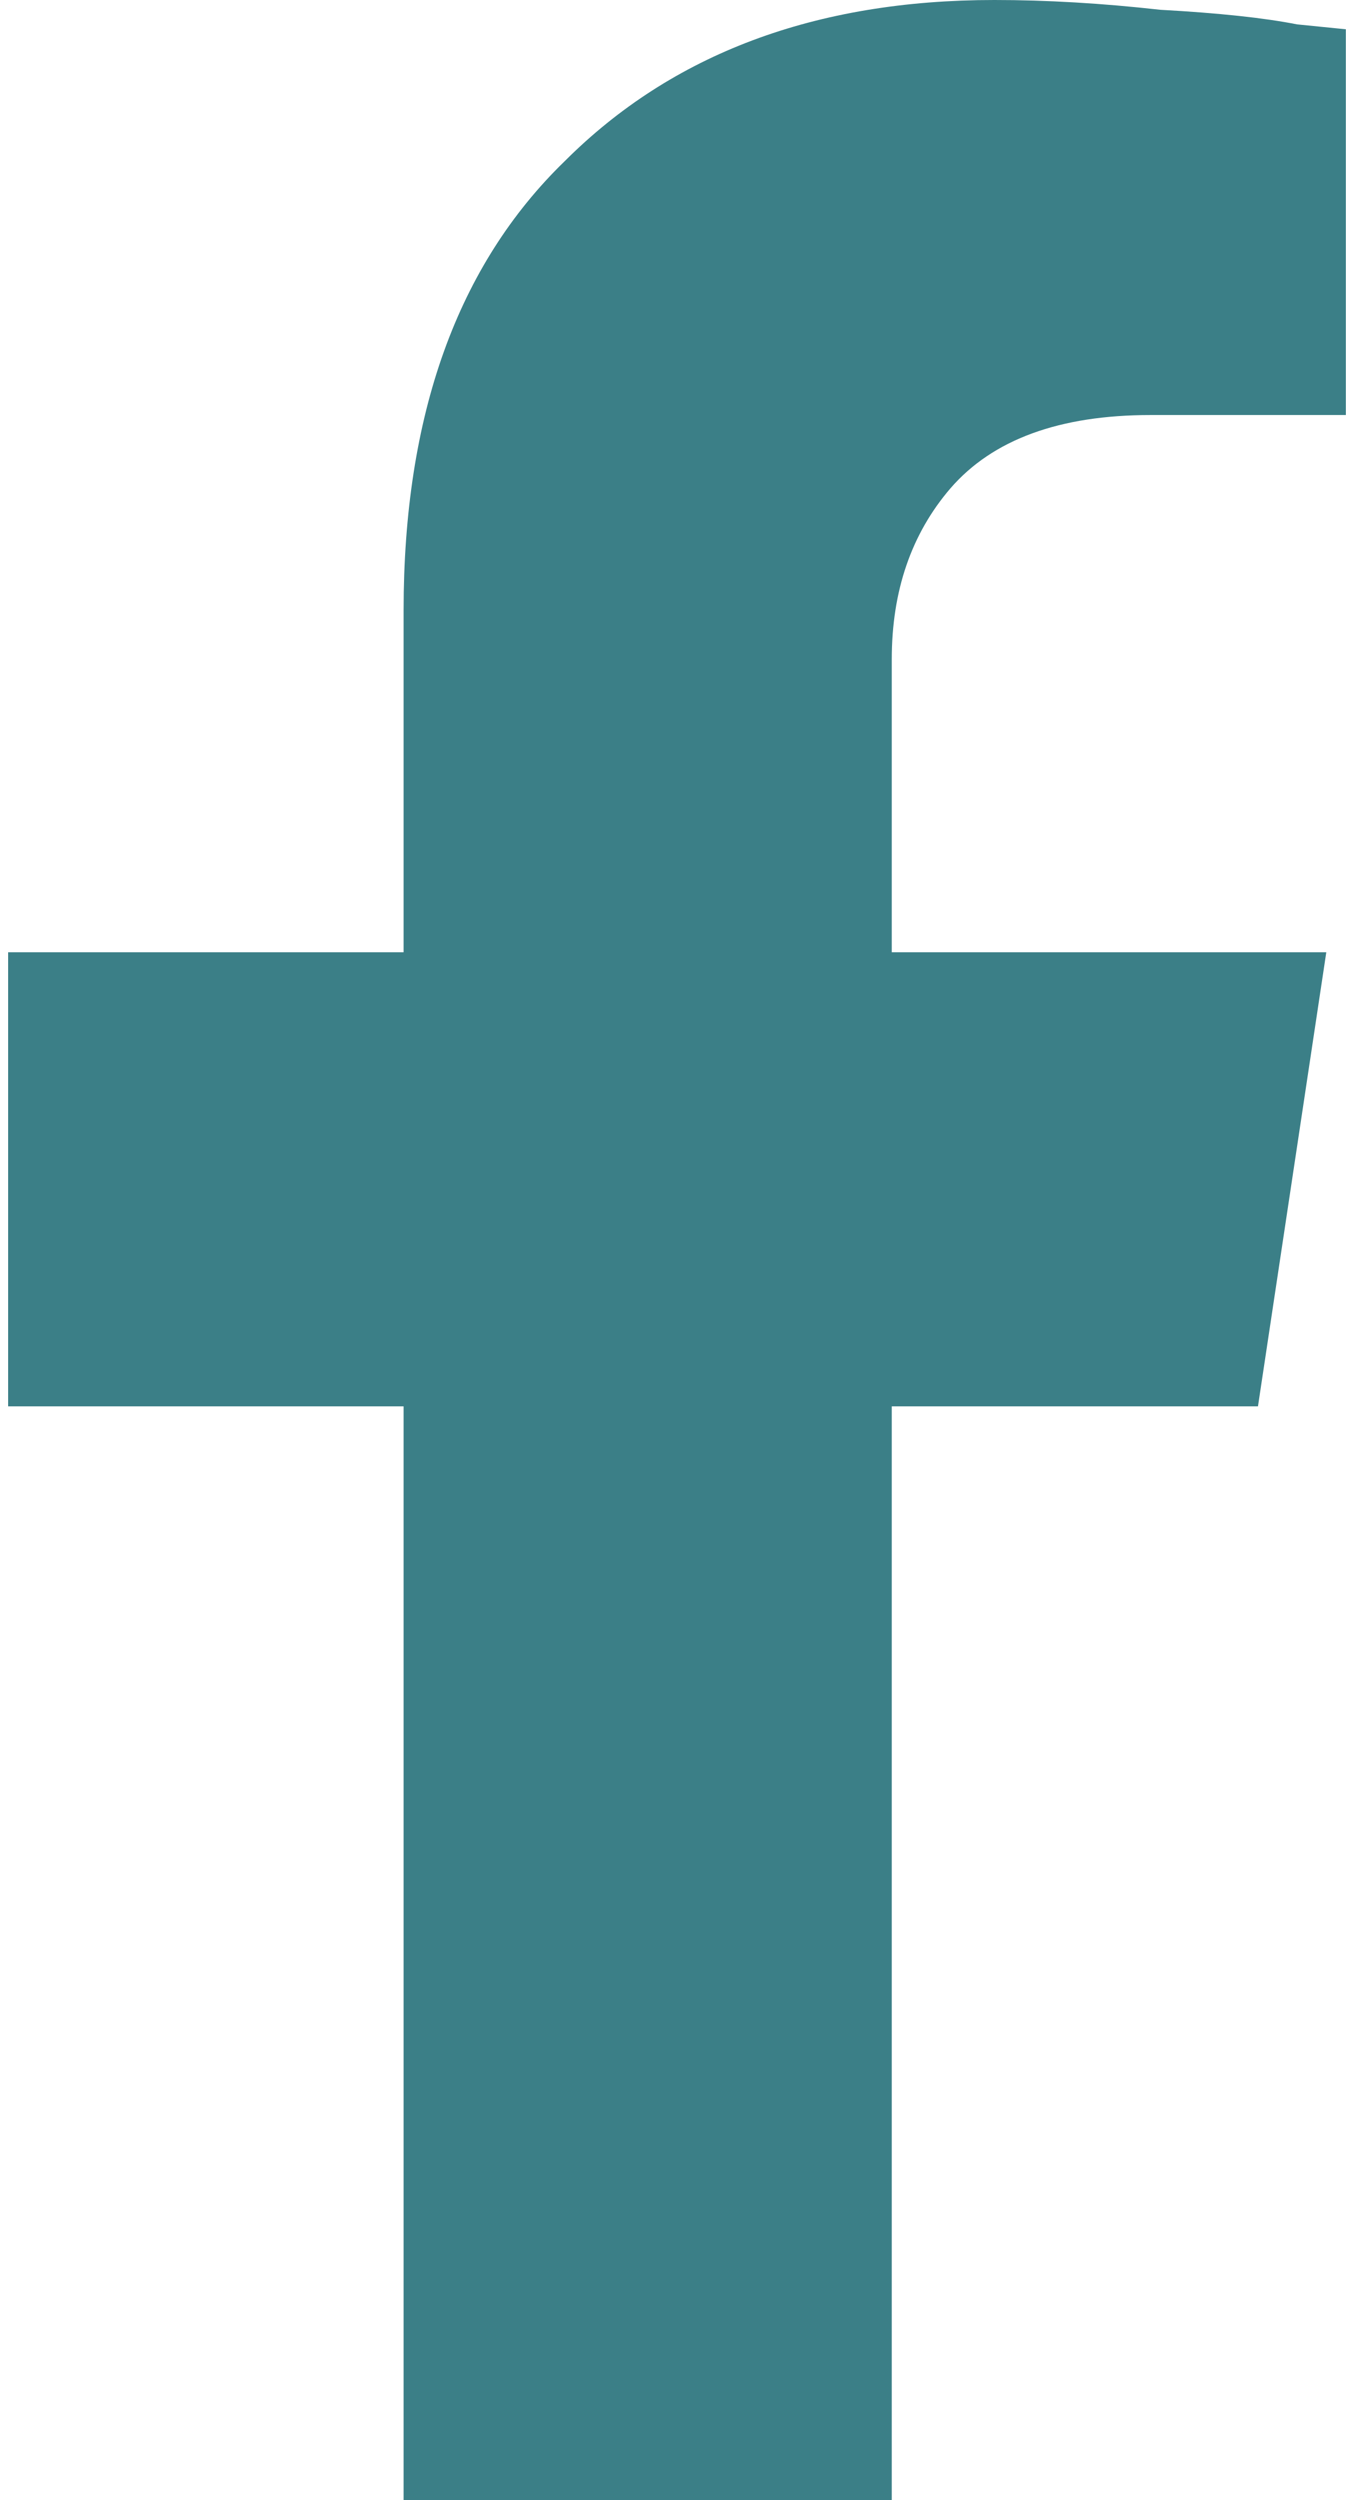
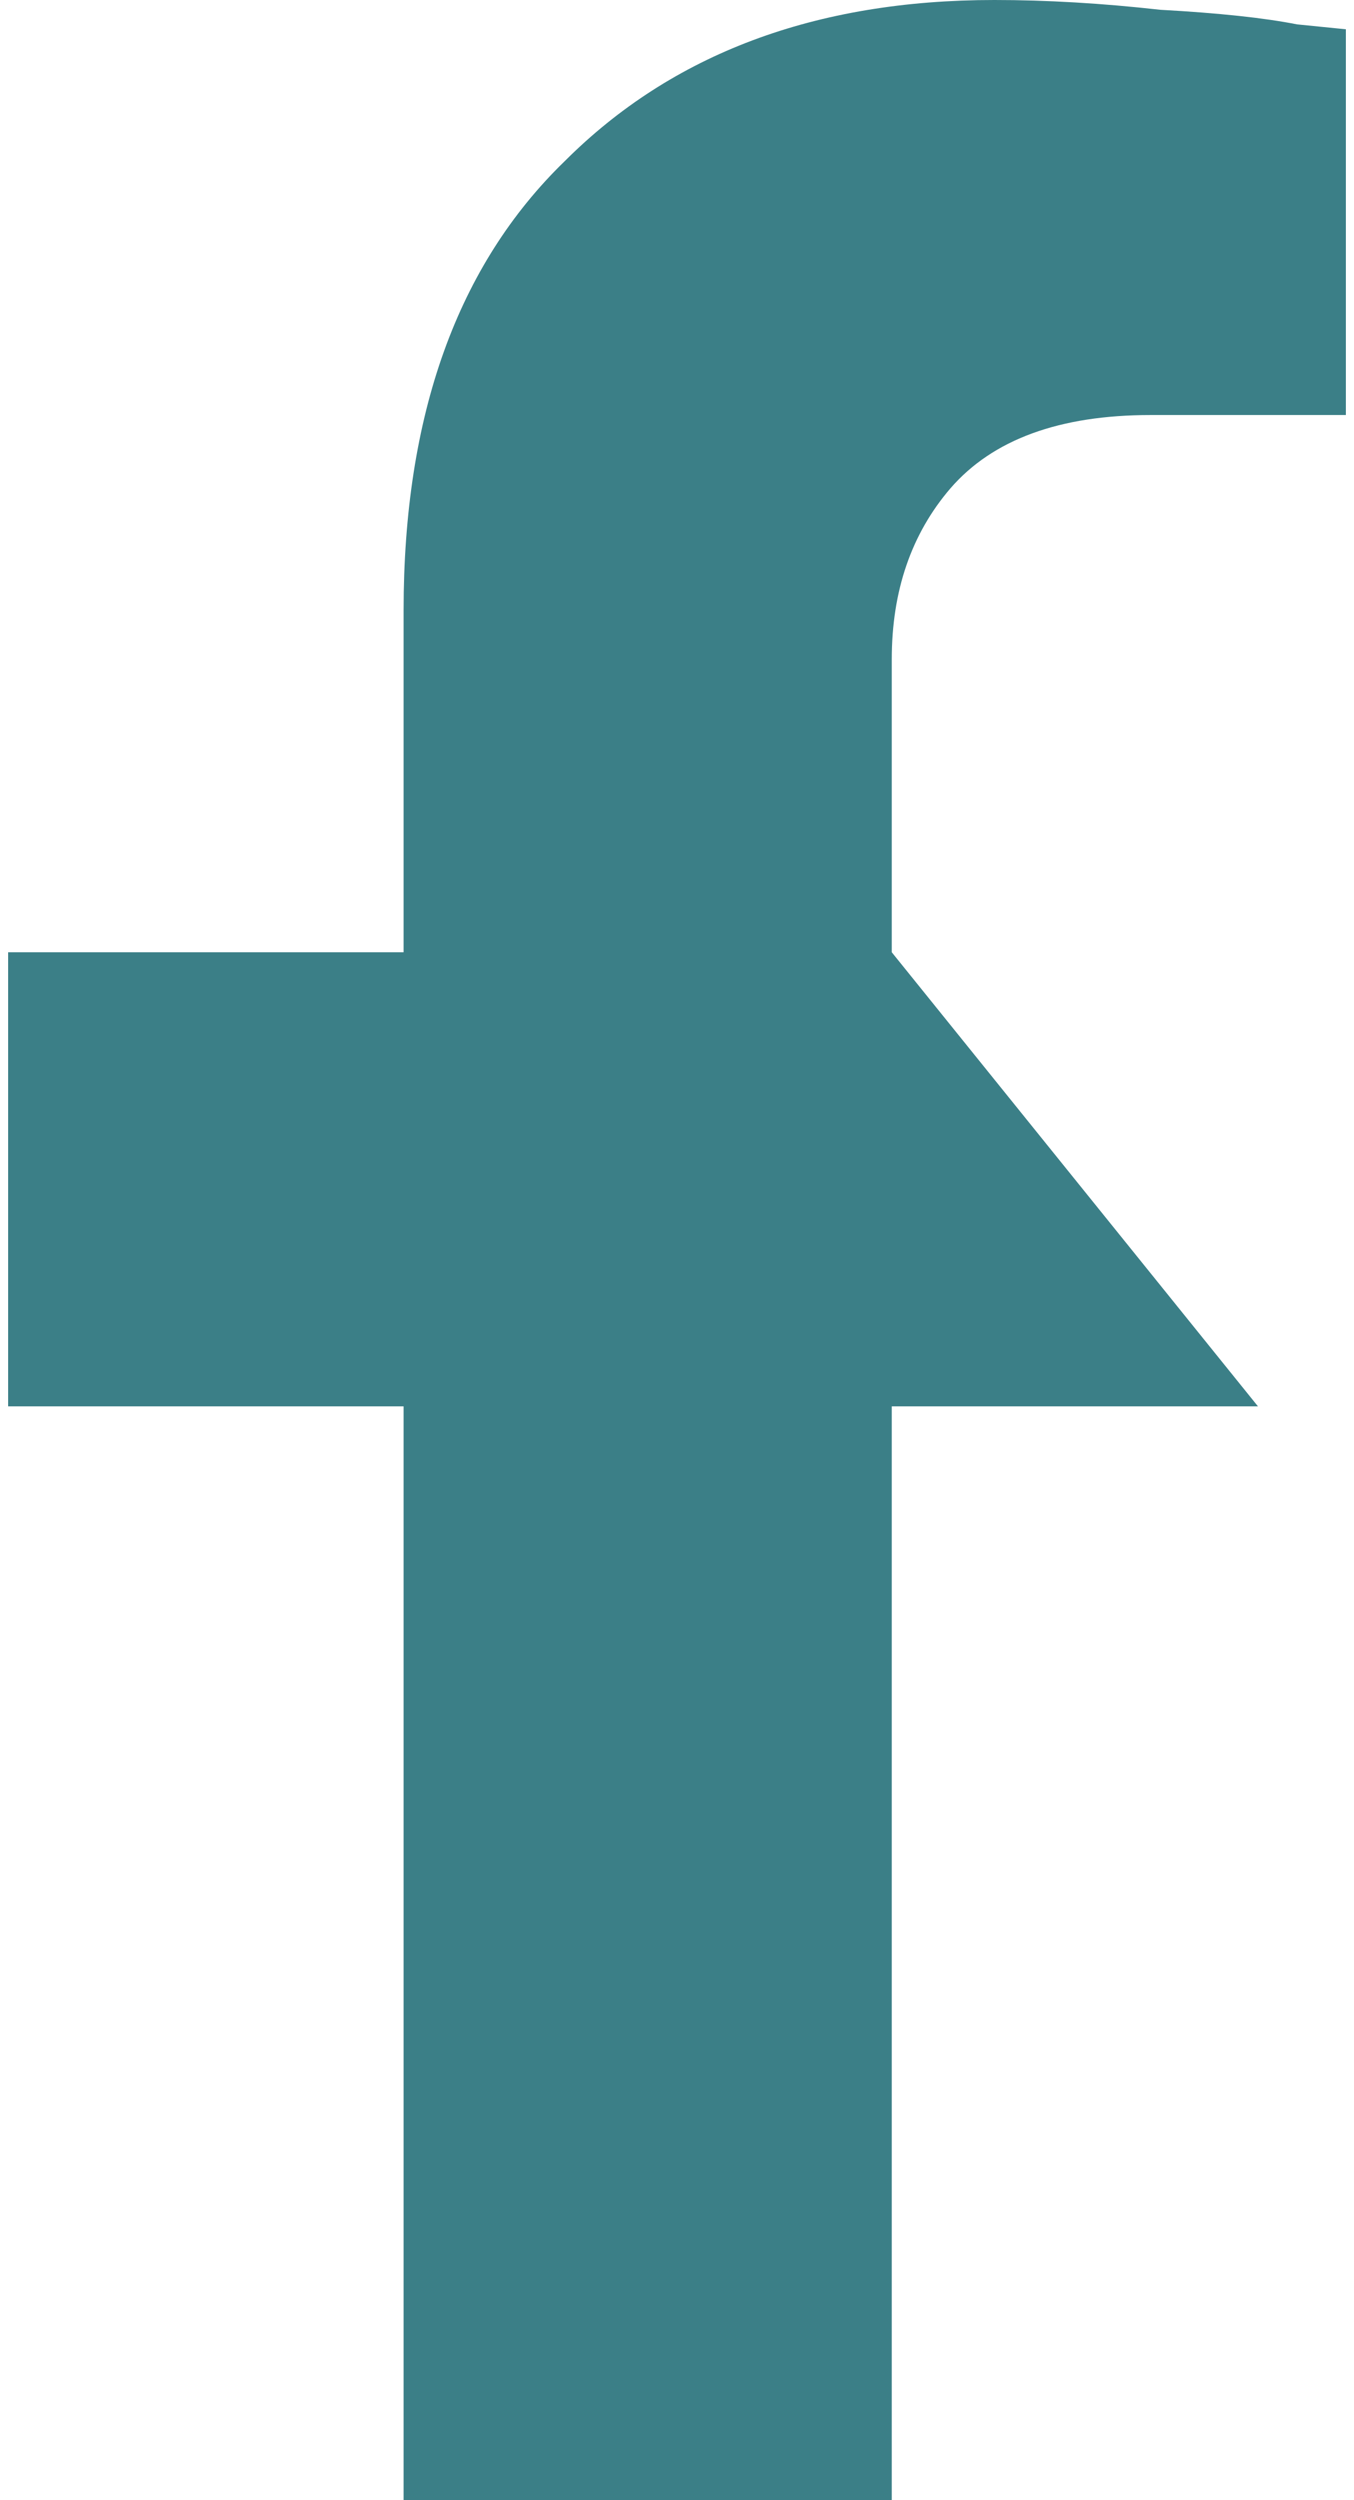
<svg xmlns="http://www.w3.org/2000/svg" width="13" height="24" viewBox="0 0 13 24" fill="none">
-   <path d="M12.078 13.5H8.562V24H3.875V13.5H0.078V9.141H3.875V5.859C3.875 3.984 4.391 2.547 5.422 1.547C6.453 0.516 7.828 0 9.547 0C10.047 0 10.578 0.031 11.141 0.094C11.703 0.125 12.141 0.172 12.453 0.234L12.922 0.281V3.984H11.047C10.172 3.984 9.531 4.219 9.125 4.688C8.75 5.125 8.562 5.672 8.562 6.328V9.141H12.734L12.078 13.5Z" fill="#3B7F87" />
+   <path d="M12.078 13.5H8.562V24H3.875V13.5H0.078V9.141H3.875V5.859C3.875 3.984 4.391 2.547 5.422 1.547C6.453 0.516 7.828 0 9.547 0C10.047 0 10.578 0.031 11.141 0.094C11.703 0.125 12.141 0.172 12.453 0.234L12.922 0.281V3.984H11.047C10.172 3.984 9.531 4.219 9.125 4.688C8.75 5.125 8.562 5.672 8.562 6.328V9.141L12.078 13.5Z" fill="#3B7F87" />
</svg>